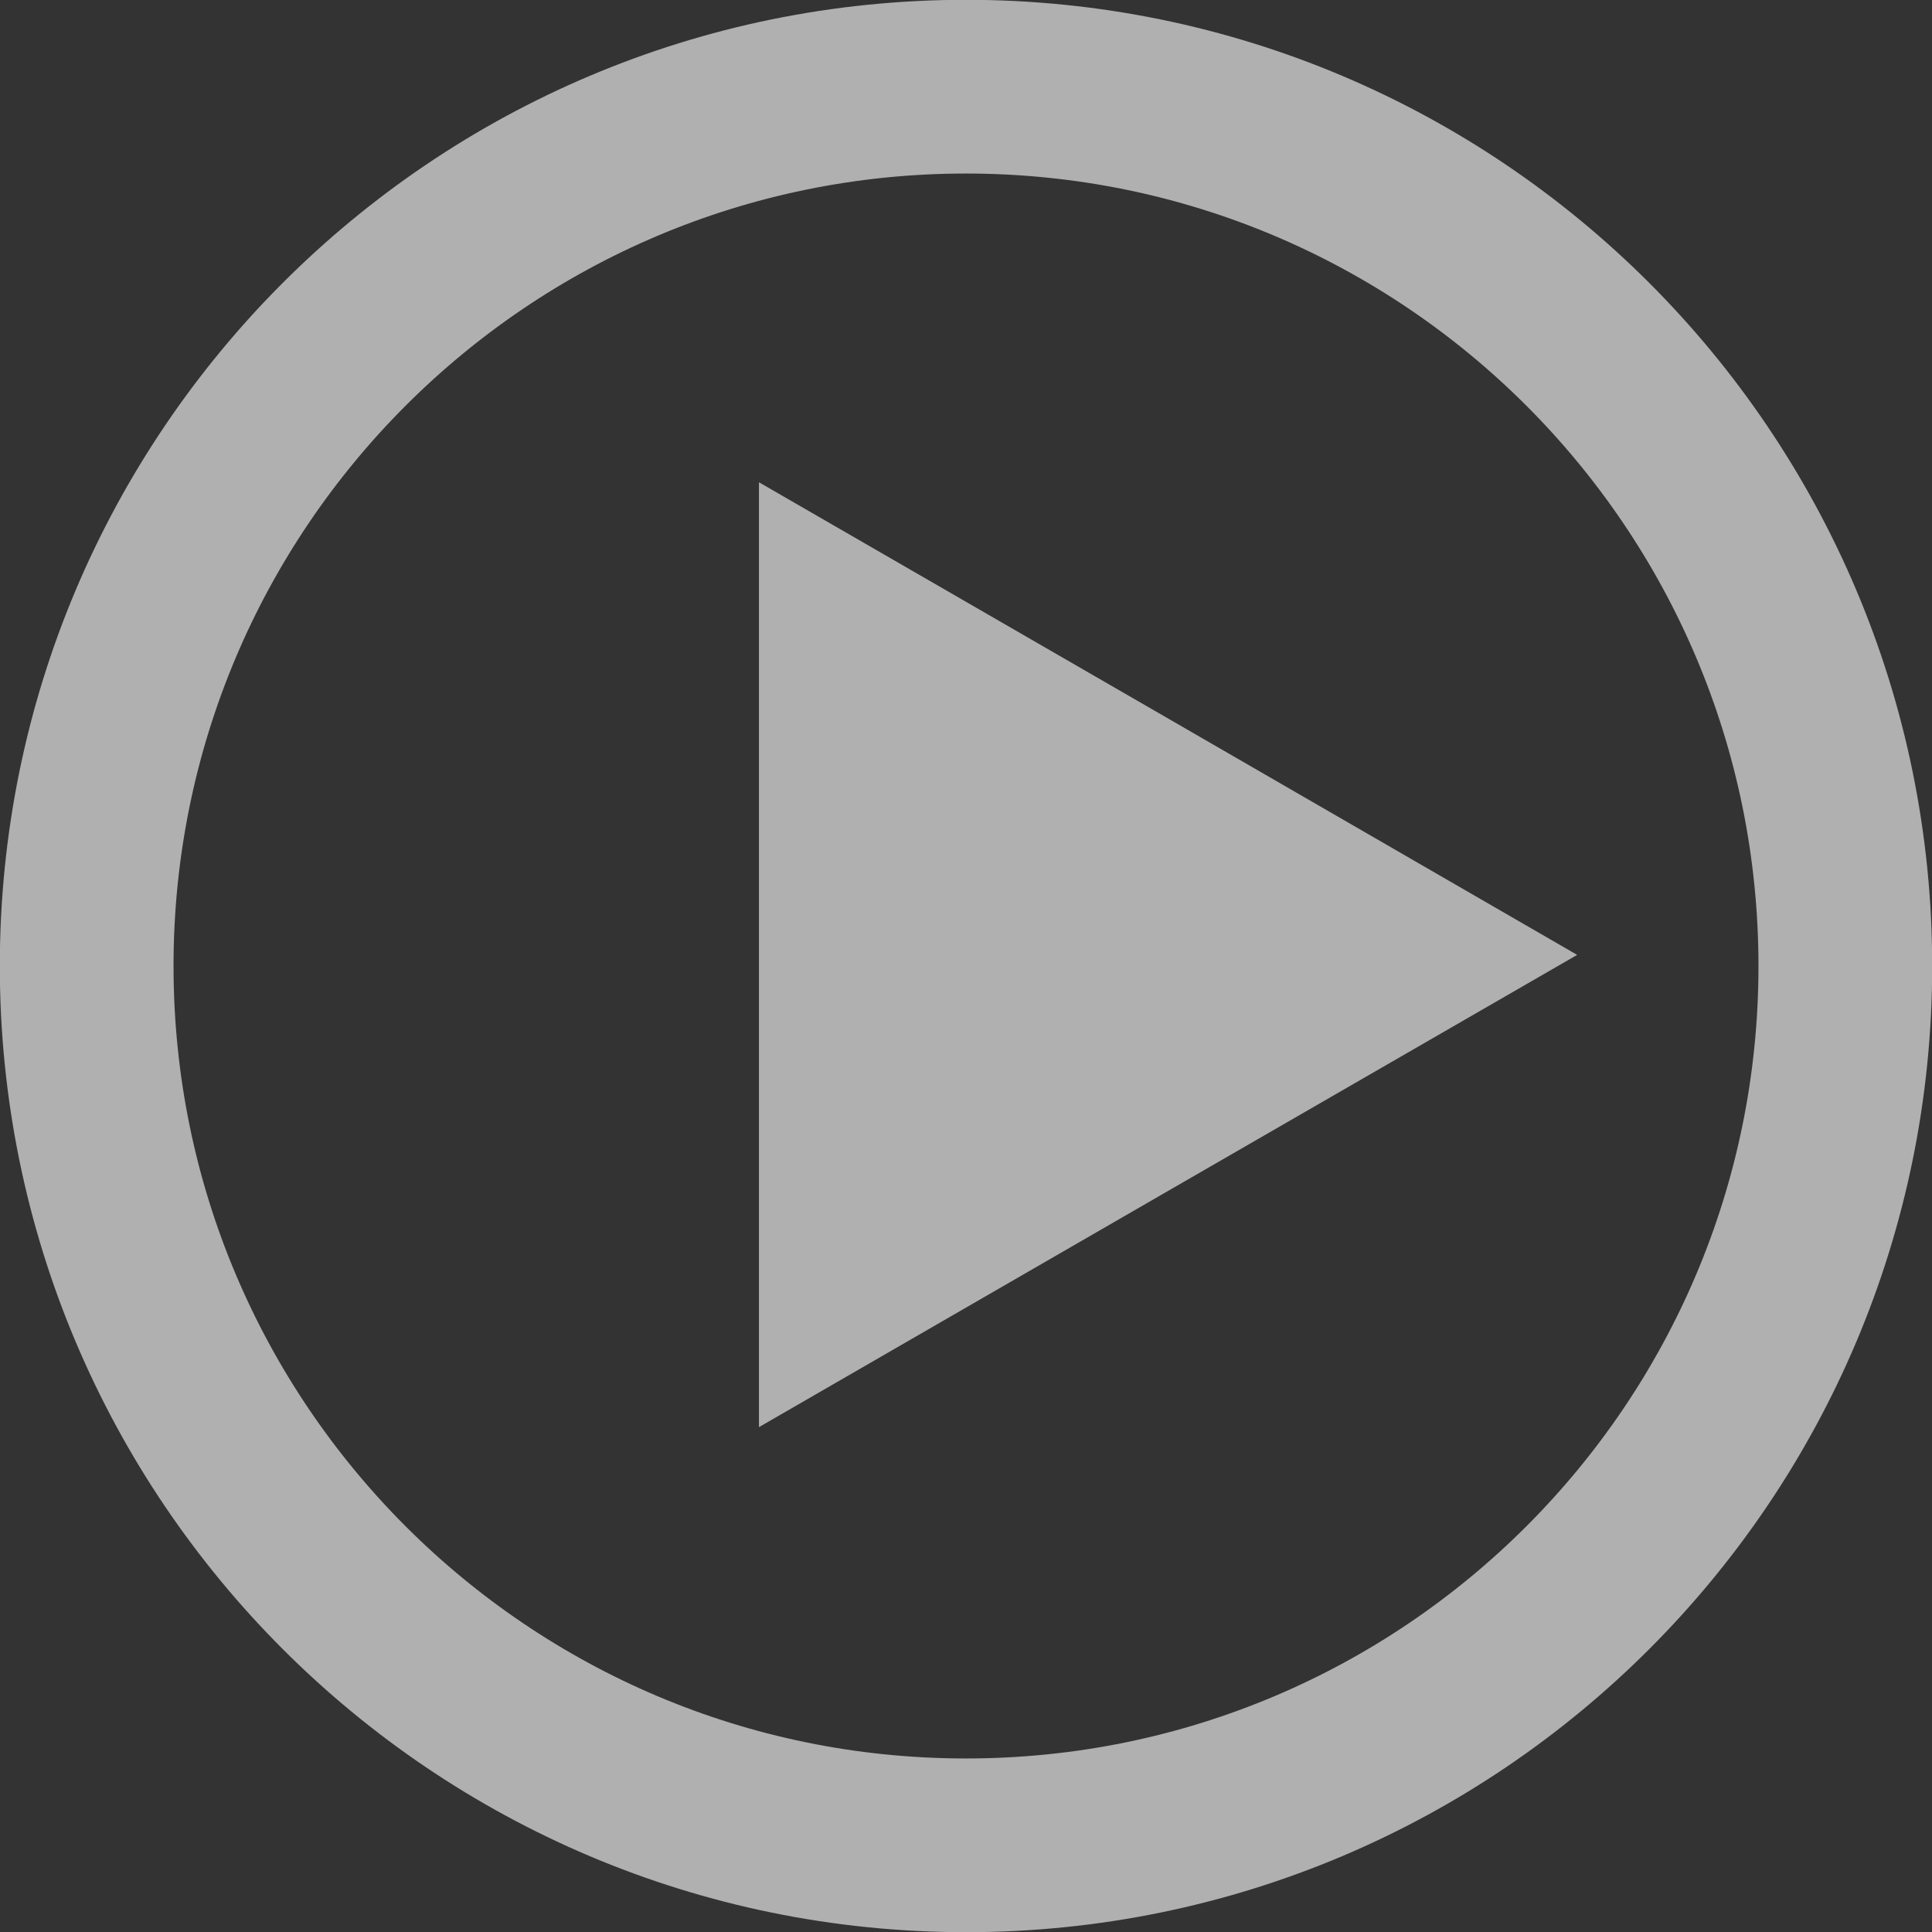
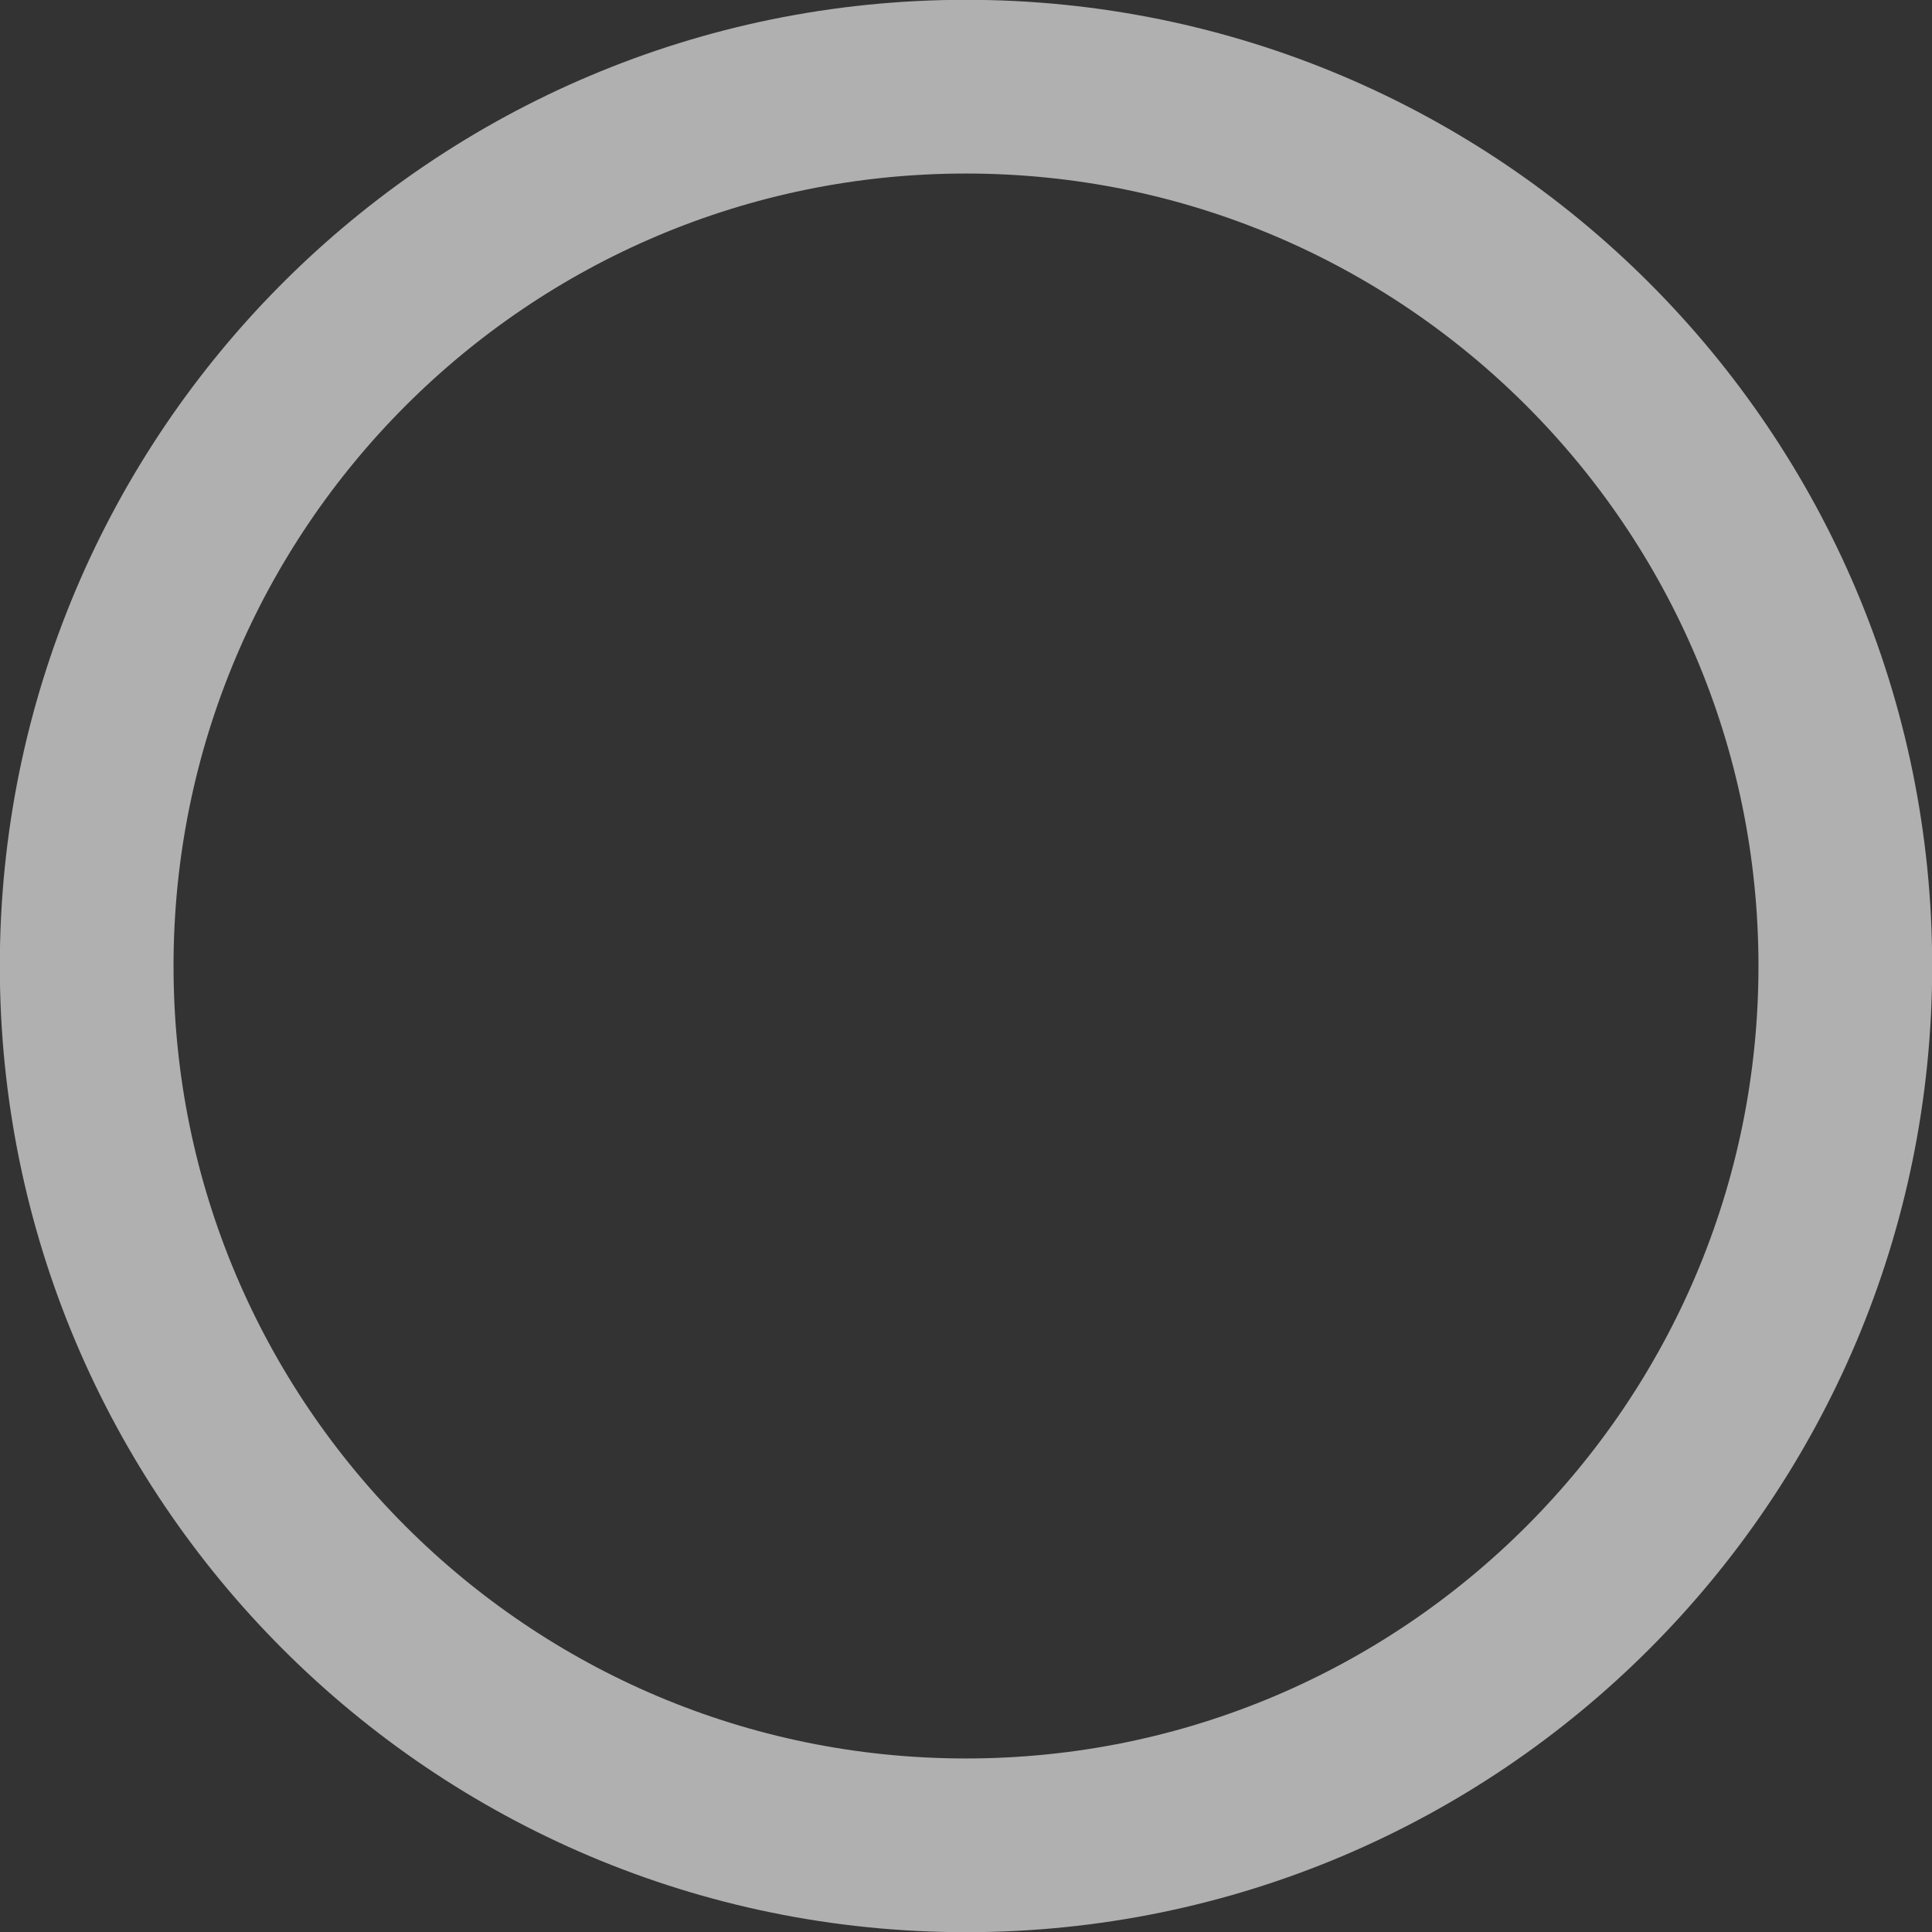
<svg xmlns="http://www.w3.org/2000/svg" xml:space="preserve" width="7.852mm" height="7.852mm" style="shape-rendering:geometricPrecision; text-rendering:geometricPrecision; image-rendering:optimizeQuality; fill-rule:evenodd; clip-rule:evenodd" viewBox="0 0 52.16 52.16">
  <rect x="0" y="0" width="52.16" height="52.16" fill="#333333" stroke="none" />
  <defs>
    <style type="text/css">  .str0 {stroke:#FEFEFE;stroke-width:4.69;stroke-miterlimit:22.926;stroke-opacity:0.612} .fil0 {fill:none} .fil1 {fill:#FEFEFE;fill-opacity:0.612}  </style>
  </defs>
  <g id="Слой_x0020_1">
    <g id="_1329627428624">
      <path class="fil0 str0" d="M26.08 2.34c-13.11,0 -23.74,10.63 -23.74,23.74 0,13.11 10.63,23.74 23.74,23.74 13.11,0 23.74,-10.63 23.74,-23.74 0,-13.11 -10.63,-23.74 -23.74,-23.74z" />
-       <polygon class="fil1" points="42.58,25.78 31.54,19.4 20.49,13.02 20.49,25.78 20.49,38.53 31.54,32.15 " />
    </g>
  </g>
</svg>